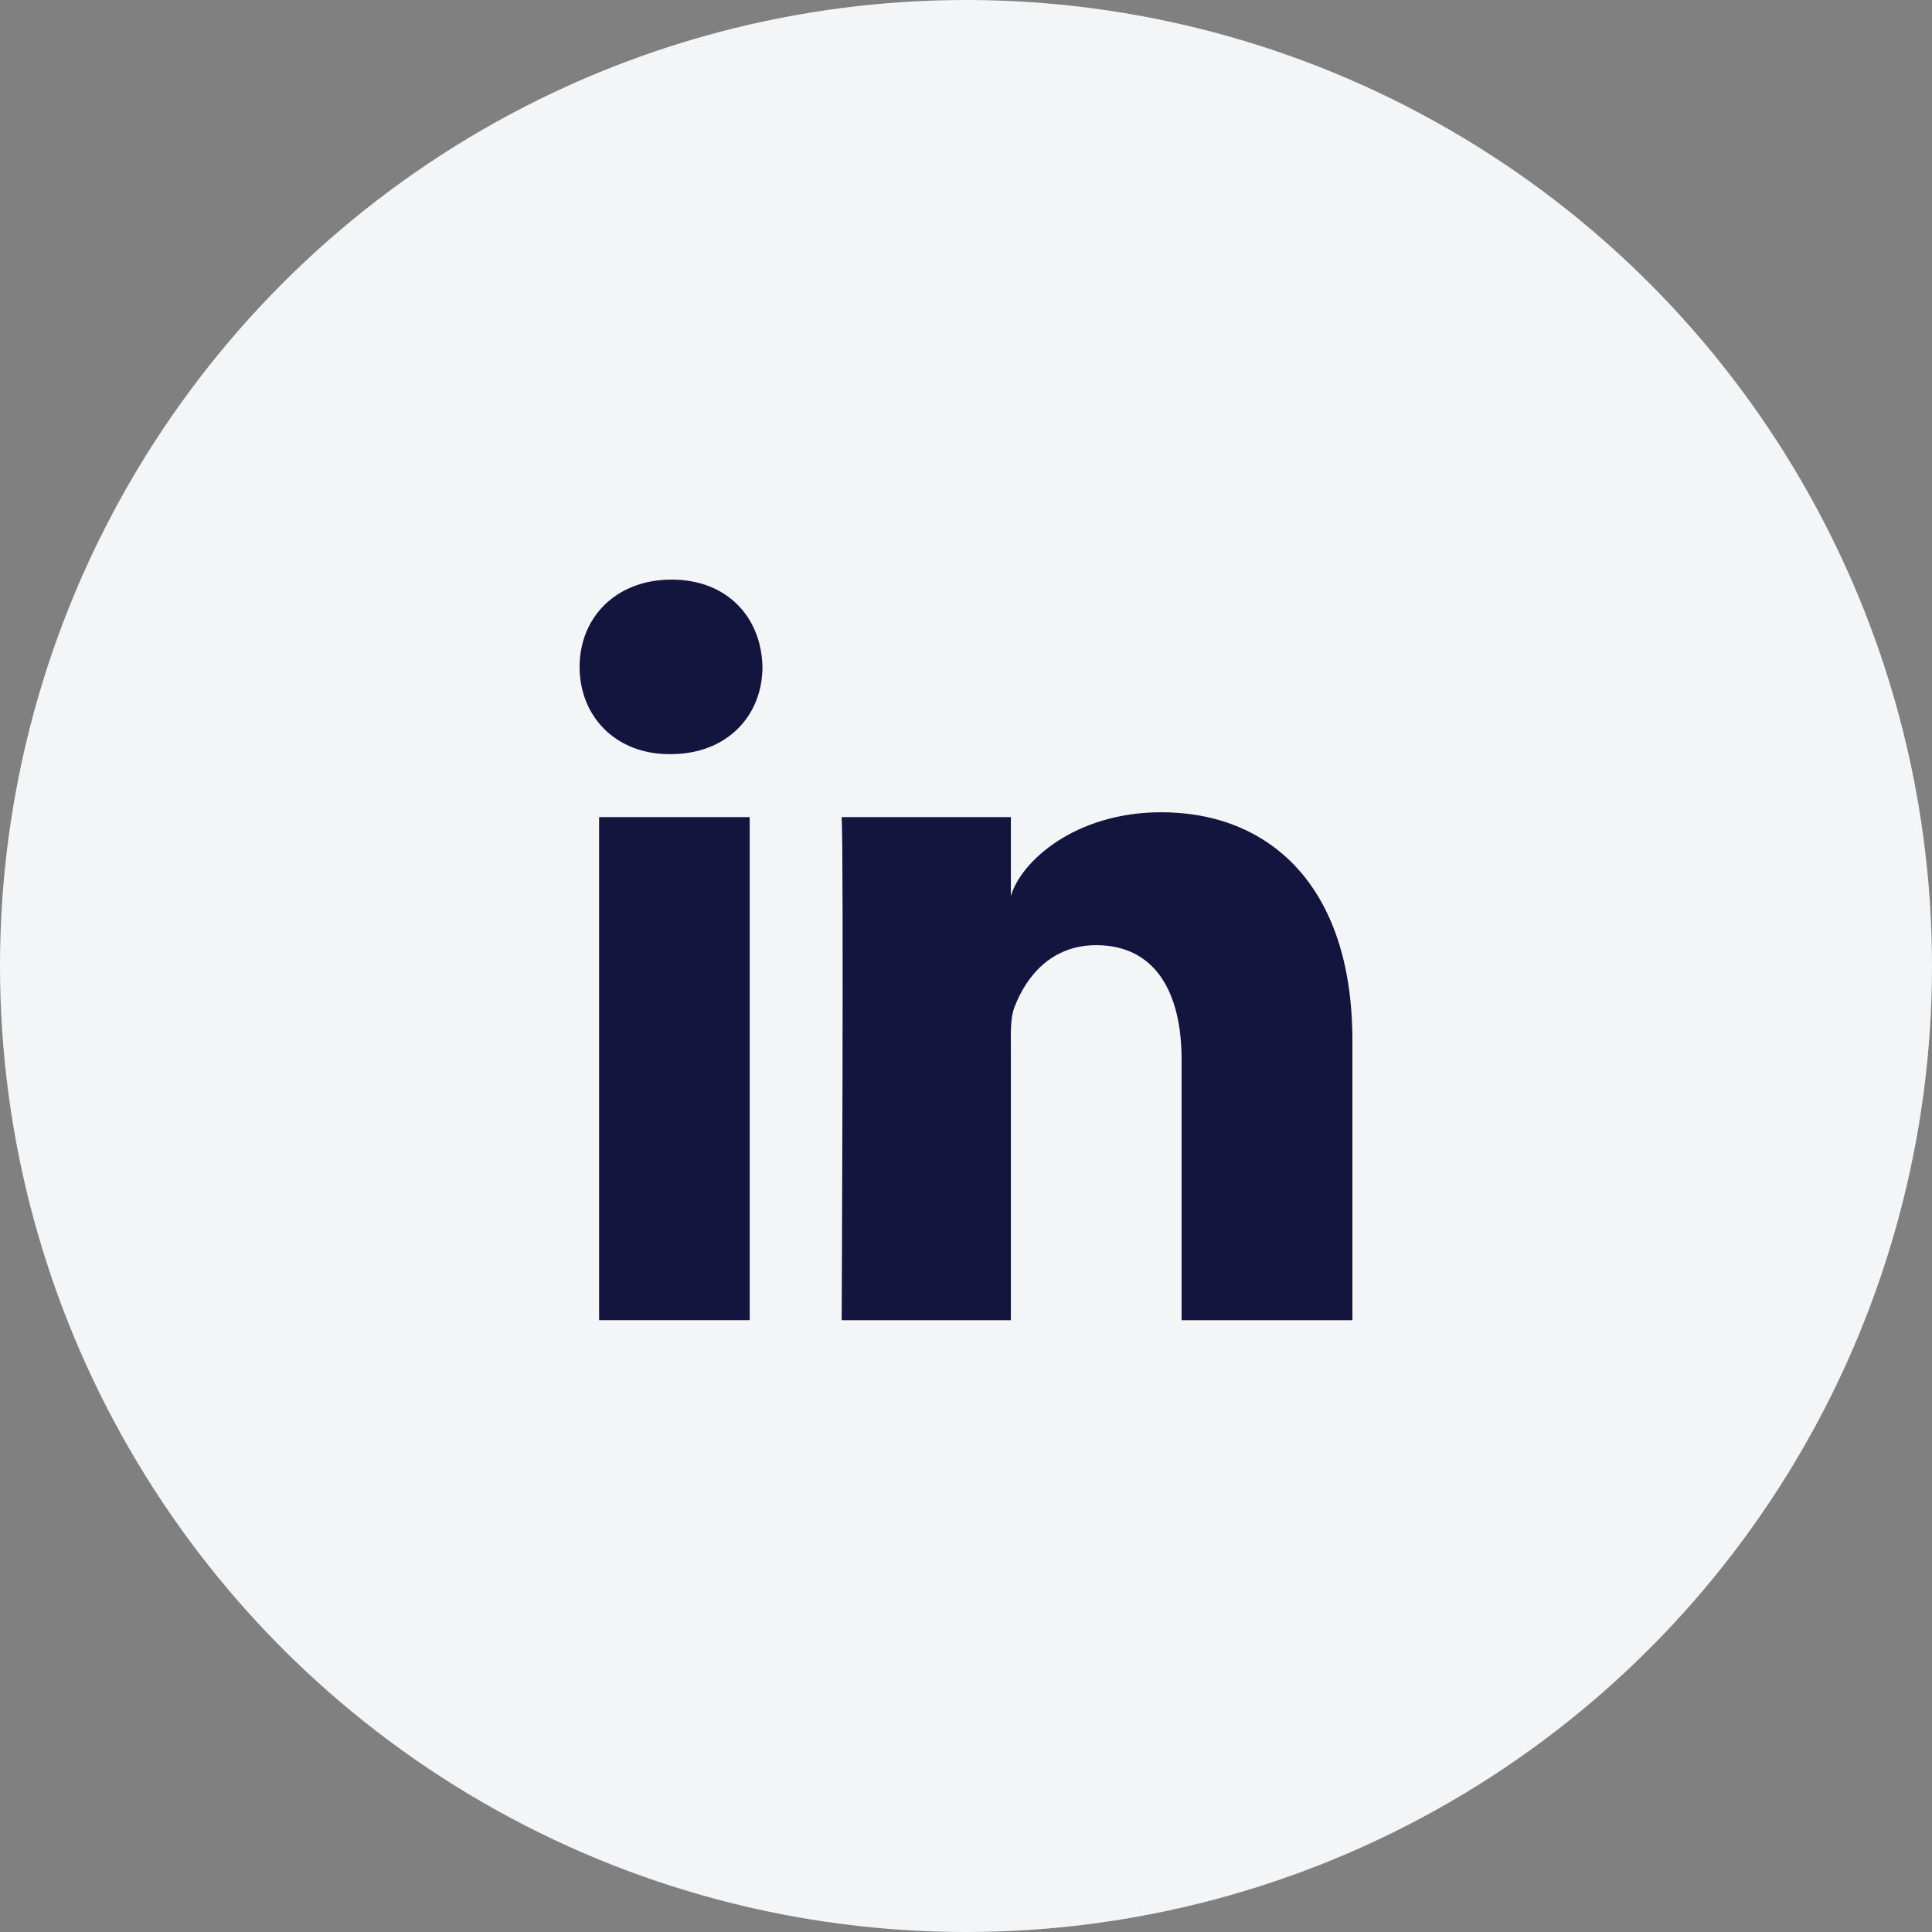
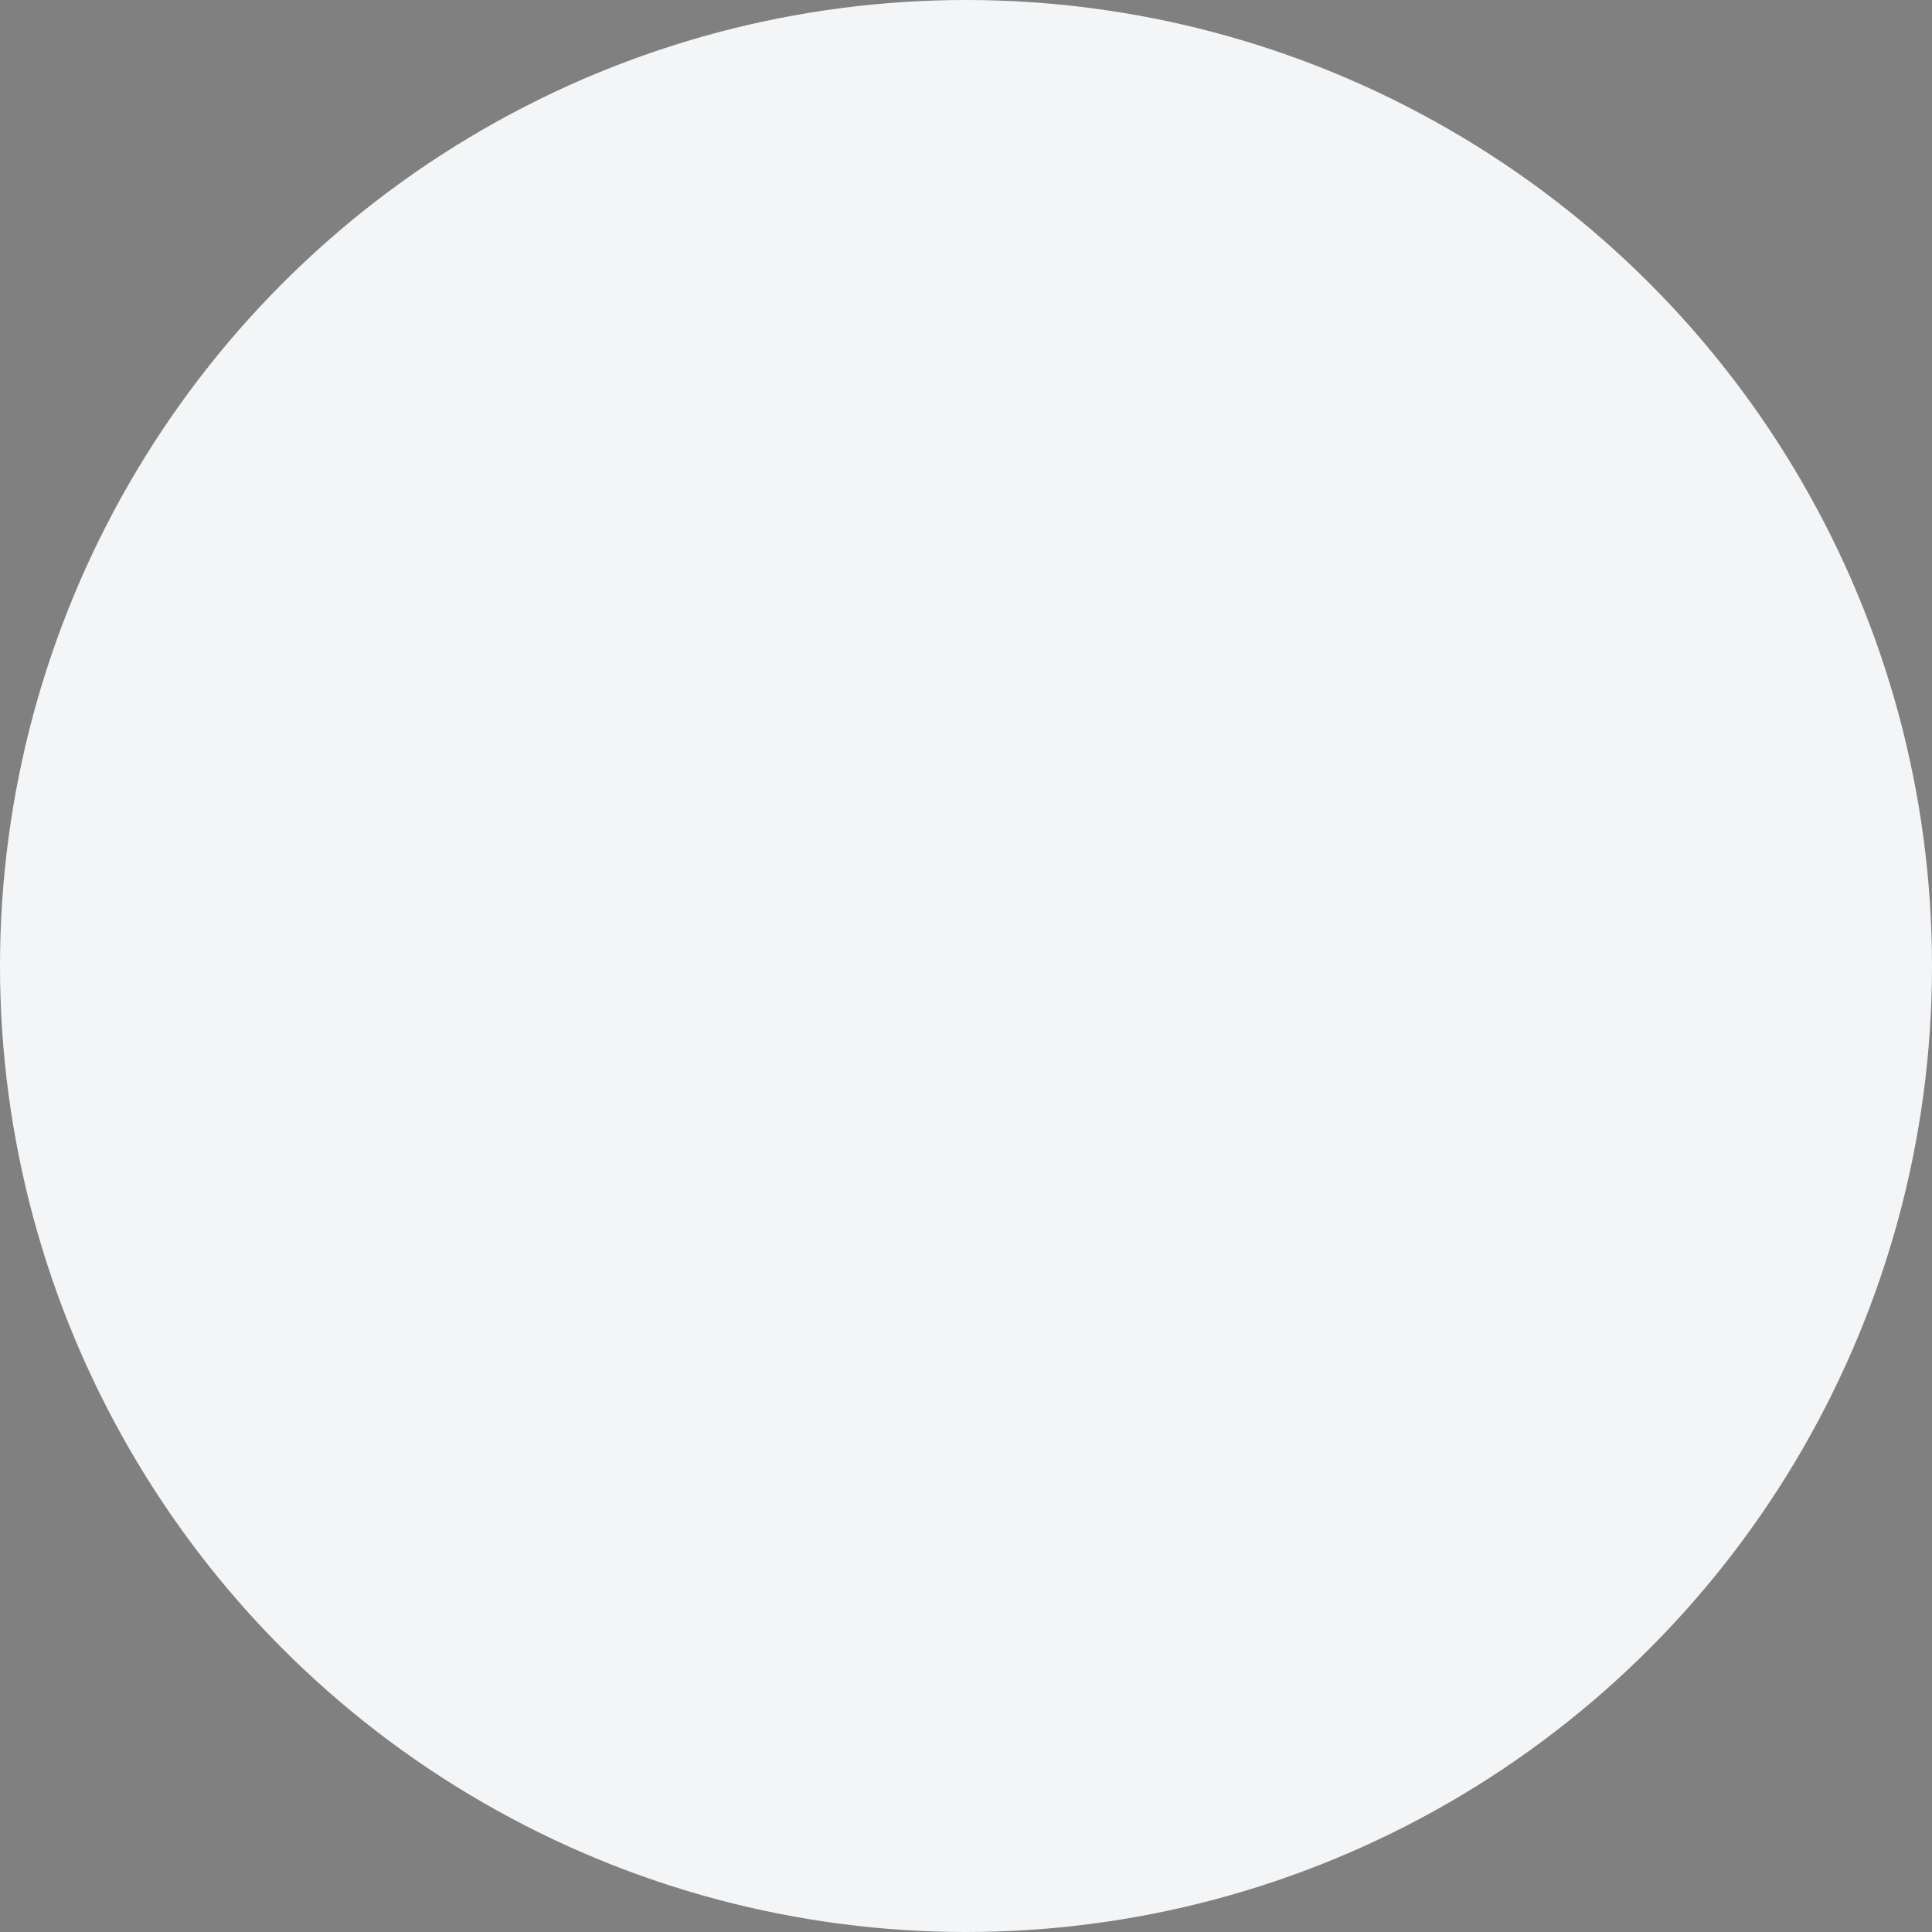
<svg xmlns="http://www.w3.org/2000/svg" xmlns:xlink="http://www.w3.org/1999/xlink" width="40px" height="40px" viewBox="0 0 40 40" version="1.1">
  <rect x="0" y="0" width="40" height="40" fill="#808080" stroke="none" />
  <title>Linked In</title>
  <defs>
-     <path d="M12.404,16.917 L15.522,16.917 L15.522,27.332 L12.404,27.332 L12.404,16.917 Z M13.883,15.614 L13.861,15.614 C12.732,15.614 12,14.818 12,13.809 C12,12.781 12.754,12 13.905,12 C15.056,12 15.763,12.779 15.786,13.806 C15.786,14.815 15.056,15.614 13.883,15.614 L13.883,15.614 Z M28,27.333 L24.464,27.333 L24.464,21.942 C24.464,20.532 23.911,19.569 22.694,19.569 C21.764,19.569 21.246,20.218 21.006,20.846 C20.915,21.07 20.929,21.383 20.929,21.697 L20.929,27.333 L17.426,27.333 C17.426,27.333 17.471,17.785 17.426,16.917 L20.929,16.917 L20.929,18.551 C21.136,17.837 22.256,16.817 24.042,16.817 C26.259,16.817 28,18.316 28,21.541 L28,27.333 L28,27.333 Z" id="path-1" />
-   </defs>
+     </defs>
  <g id="Global" stroke="none" stroke-width="1" fill="none" fill-rule="evenodd">
    <g id="FAIRR-Global-Footer-768" transform="translate(-300, -667)">
      <g id="Group-4" transform="translate(0, 80)">
        <g id="Linked-In" transform="translate(300, 587)">
          <circle id="Oval" fill="#F3F5F7" cx="20" cy="20" r="20" />
          <mask id="mask-2" fill="white">
            <use xlink:href="#path-1" />
          </mask>
          <use id="Mask" fill="#14153F" xlink:href="#path-1" />
        </g>
      </g>
    </g>
  </g>
</svg>